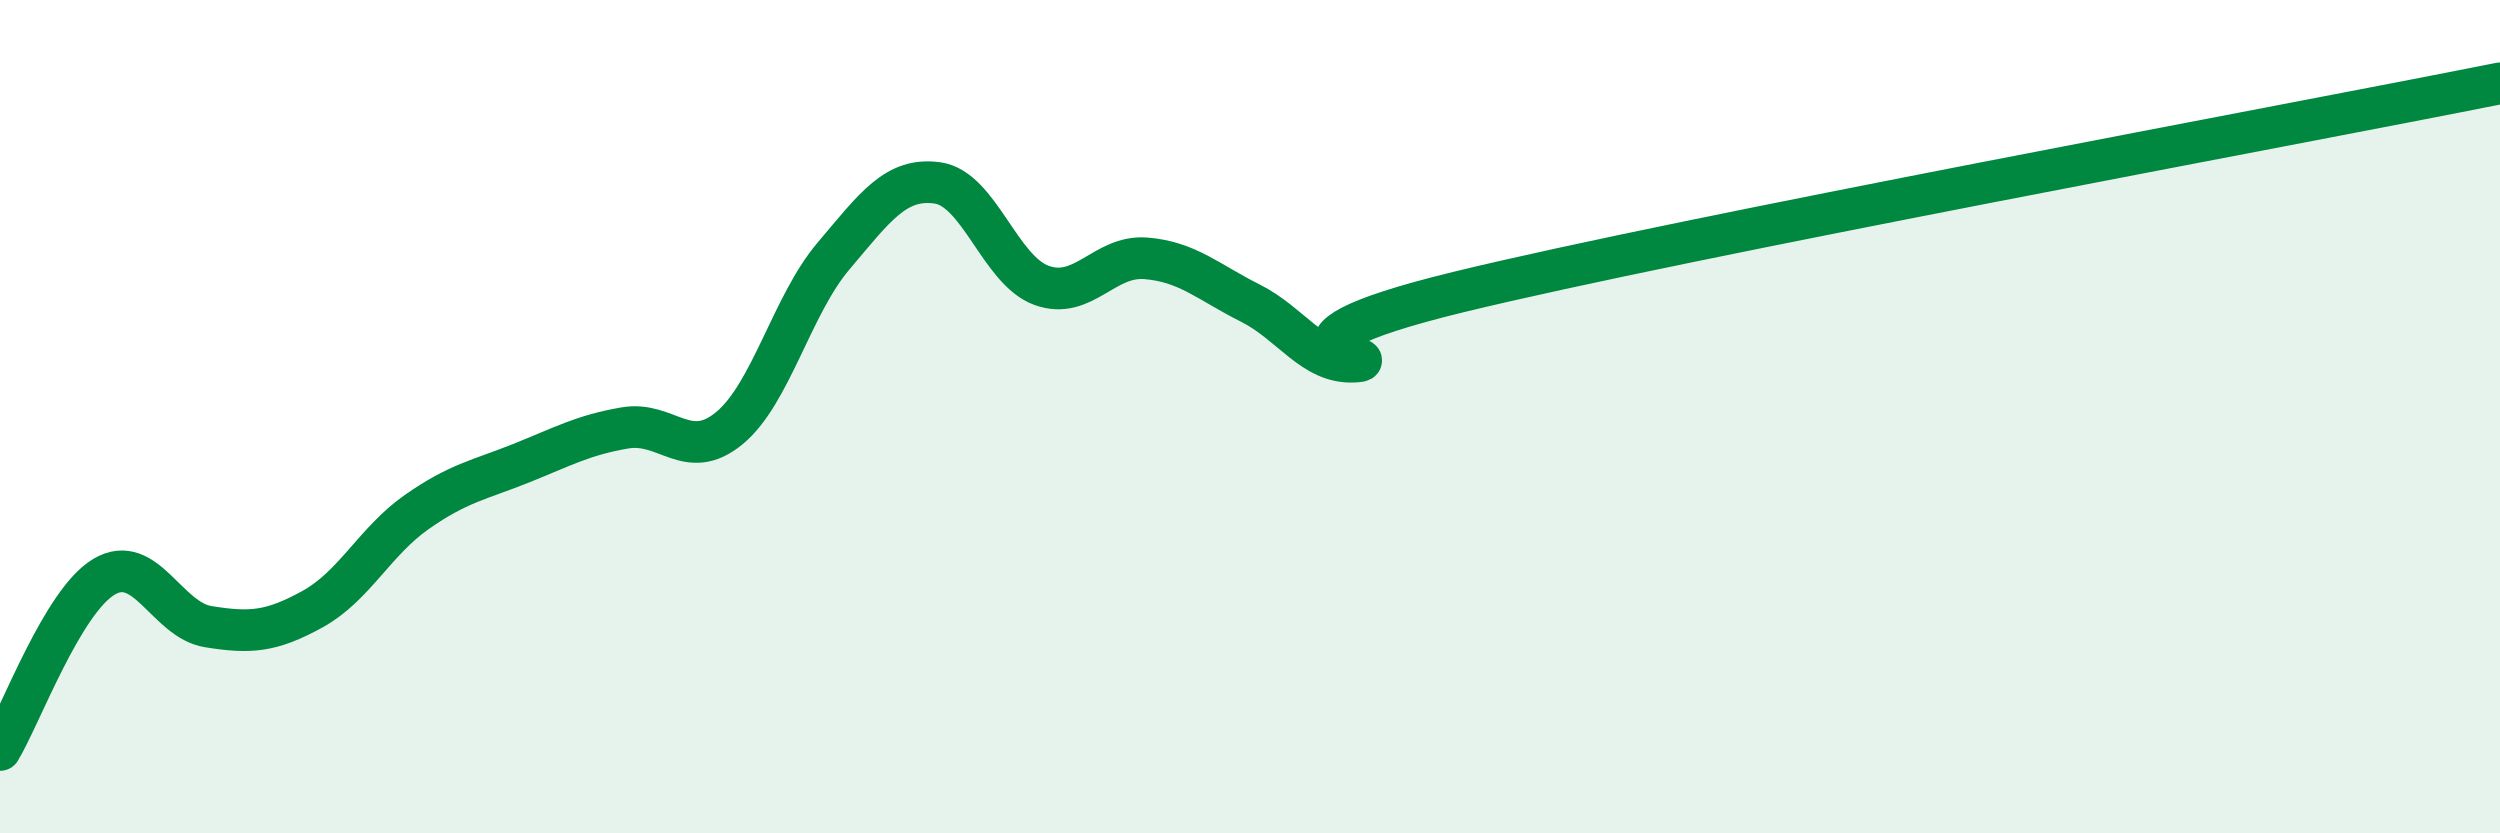
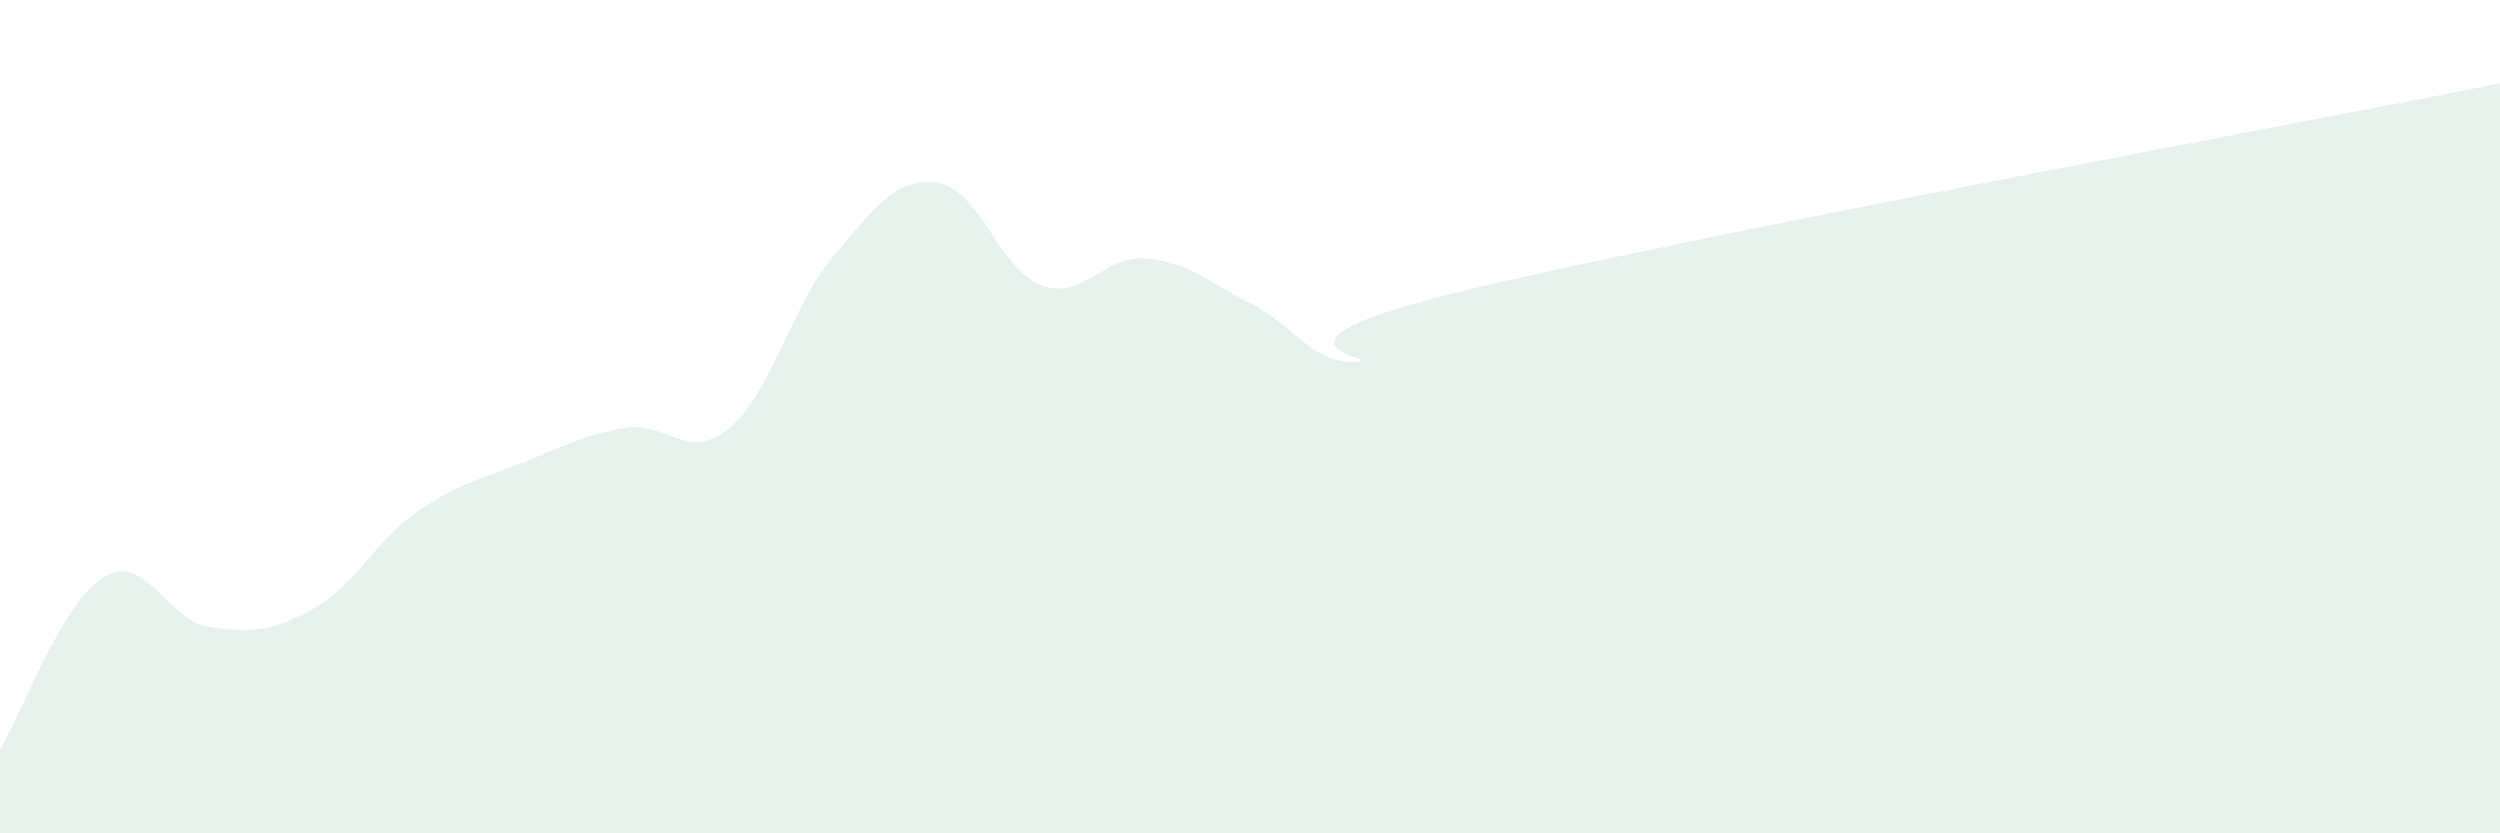
<svg xmlns="http://www.w3.org/2000/svg" width="60" height="20" viewBox="0 0 60 20">
  <path d="M 0,18 C 0.5,17.17 1.5,14.43 2.5,13.84 C 3.5,13.25 4,14.88 5,15.04 C 6,15.2 6.5,15.17 7.5,14.62 C 8.5,14.07 9,12.99 10,12.29 C 11,11.59 11.5,11.52 12.5,11.12 C 13.5,10.72 14,10.44 15,10.27 C 16,10.1 16.5,11.1 17.5,10.28 C 18.5,9.46 19,7.33 20,6.15 C 21,4.97 21.5,4.25 22.5,4.39 C 23.5,4.53 24,6.49 25,6.85 C 26,7.21 26.5,6.12 27.5,6.2 C 28.5,6.28 29,6.77 30,7.27 C 31,7.77 31.5,8.73 32.5,8.68 C 33.5,8.63 29.5,8.35 35,7.01 C 40.5,5.67 55,3 60,2L60 20L0 20Z" fill="#008740" opacity="0.1" stroke-linecap="round" stroke-linejoin="round" />
-   <path d="M 0,18 C 0.5,17.17 1.5,14.43 2.5,13.84 C 3.5,13.25 4,14.88 5,15.04 C 6,15.2 6.5,15.17 7.5,14.62 C 8.5,14.07 9,12.99 10,12.29 C 11,11.59 11.5,11.52 12.5,11.12 C 13.5,10.72 14,10.44 15,10.27 C 16,10.1 16.5,11.1 17.5,10.28 C 18.5,9.46 19,7.33 20,6.15 C 21,4.97 21.5,4.25 22.5,4.39 C 23.5,4.53 24,6.49 25,6.85 C 26,7.21 26.5,6.12 27.5,6.2 C 28.5,6.28 29,6.77 30,7.27 C 31,7.77 31.5,8.73 32.5,8.68 C 33.5,8.63 29.5,8.35 35,7.01 C 40.5,5.67 55,3 60,2" stroke="#008740" stroke-width="1" fill="none" stroke-linecap="round" stroke-linejoin="round" />
</svg>